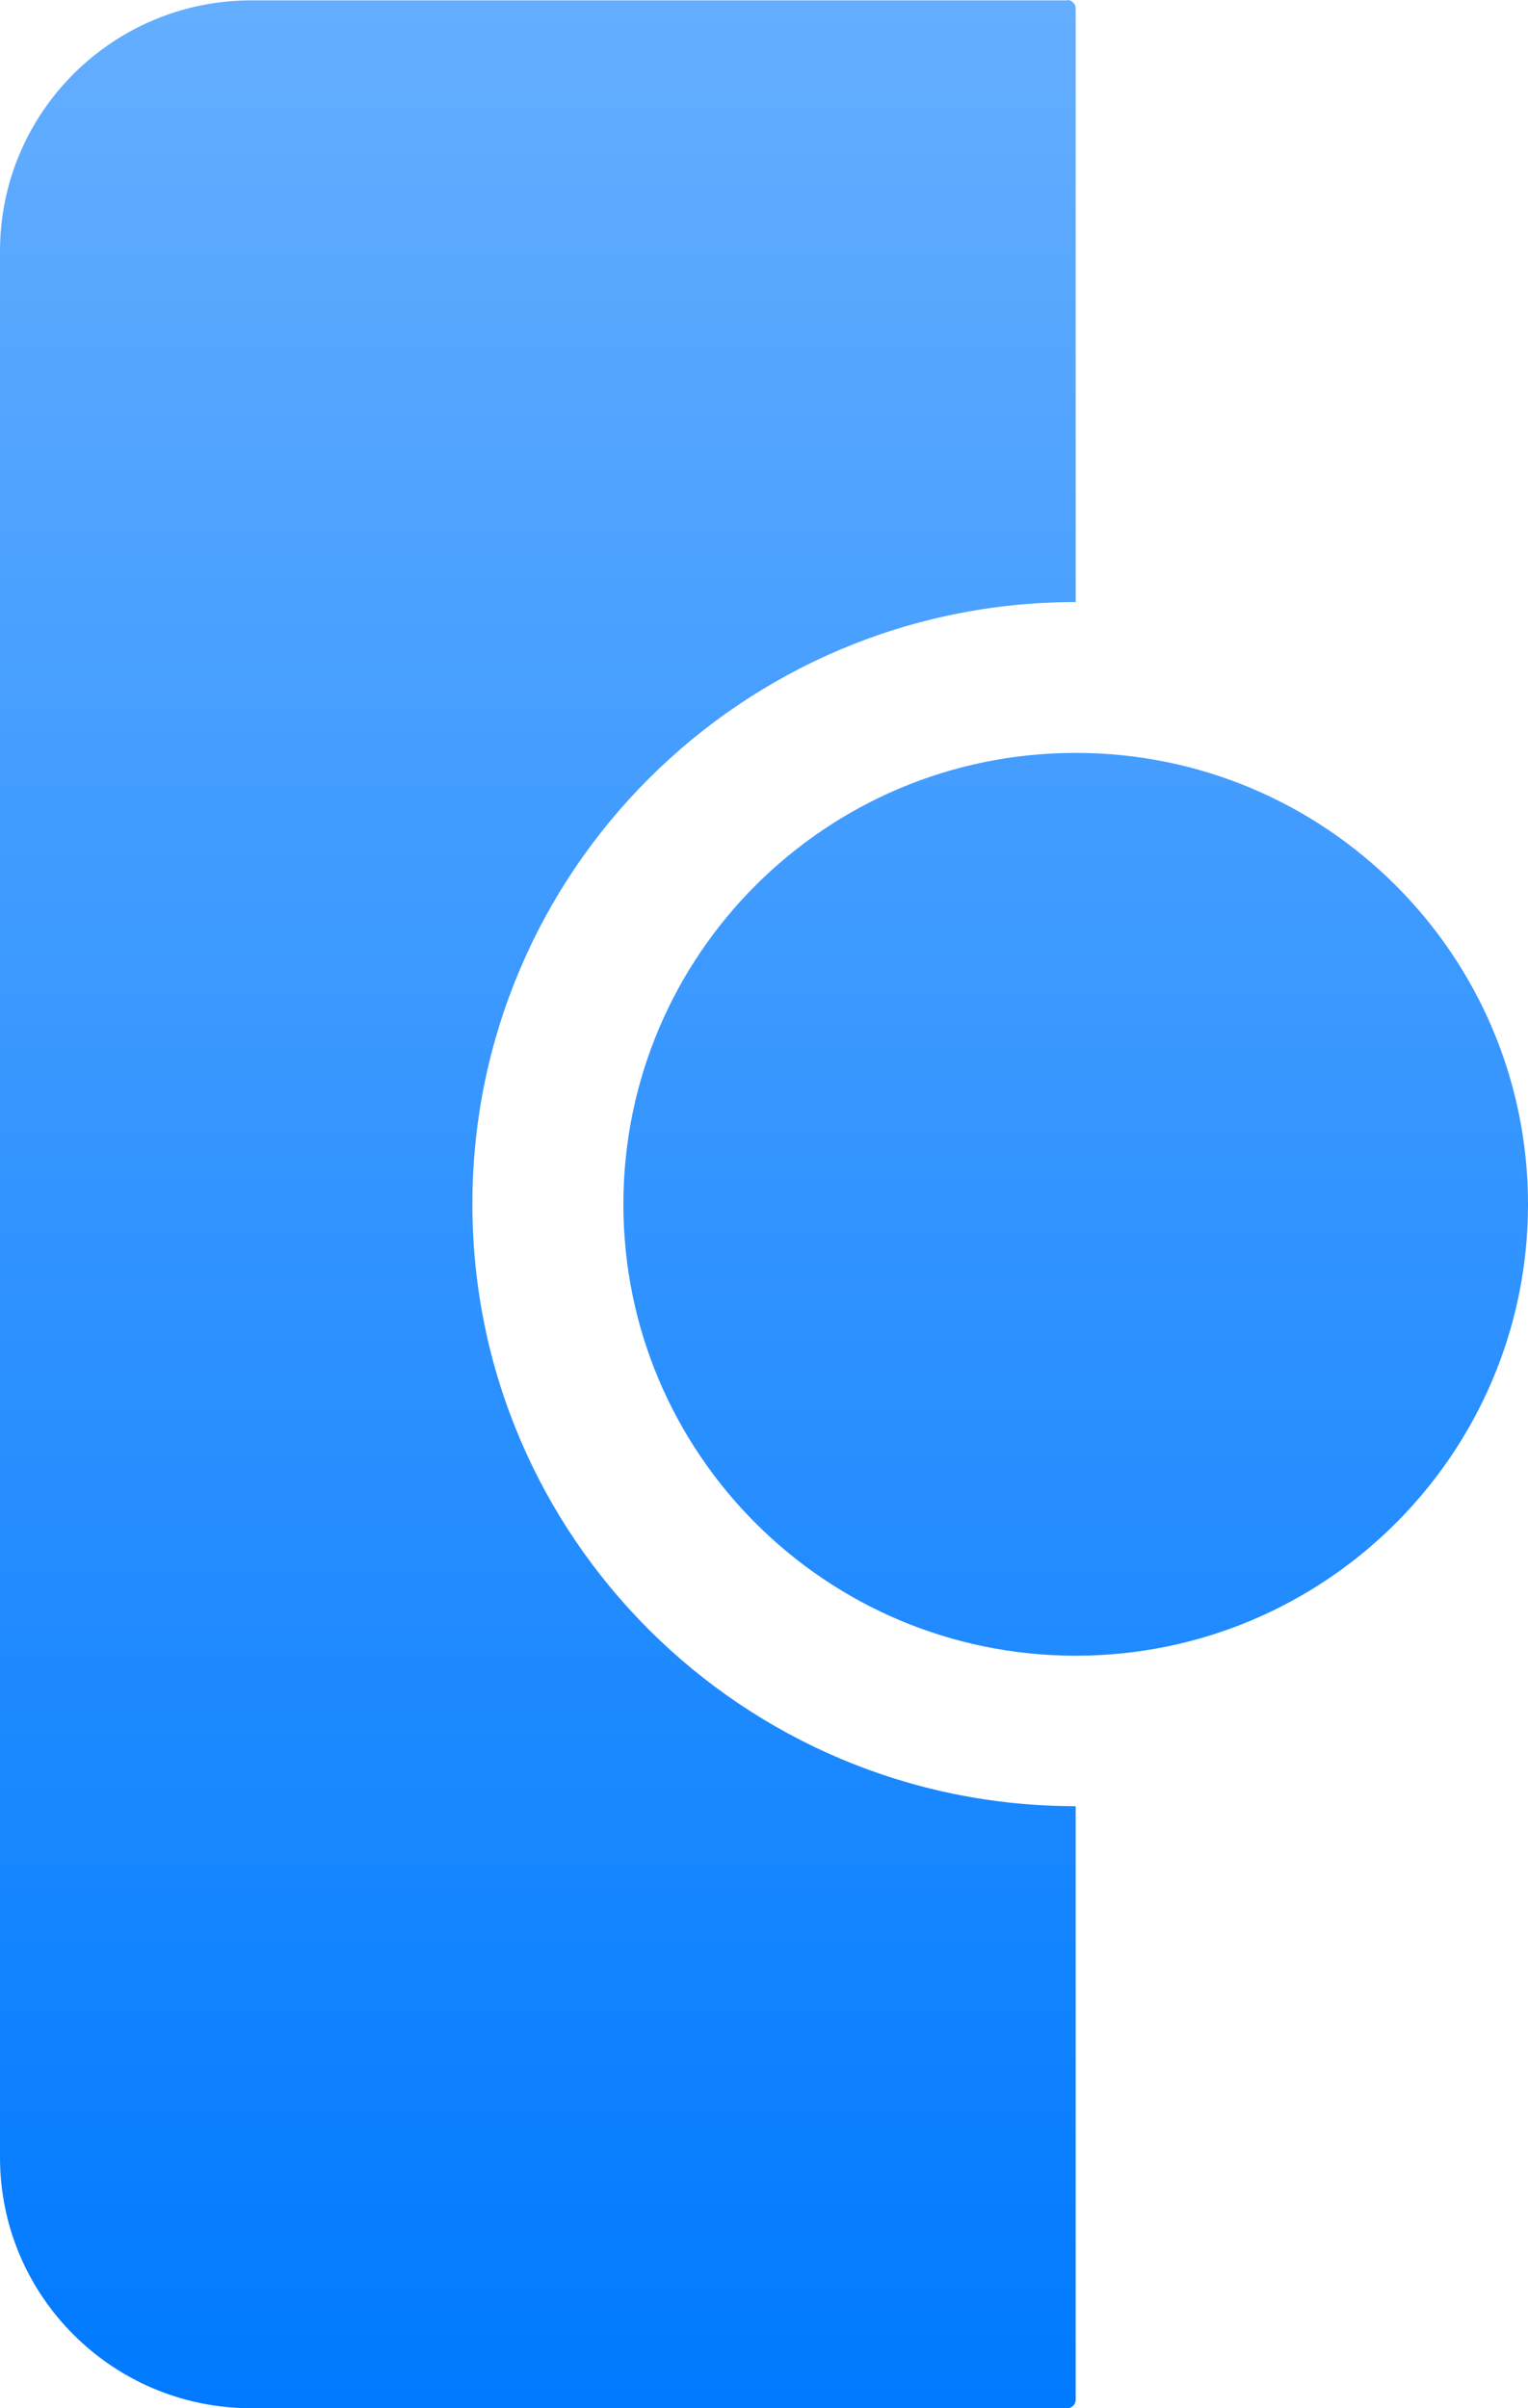
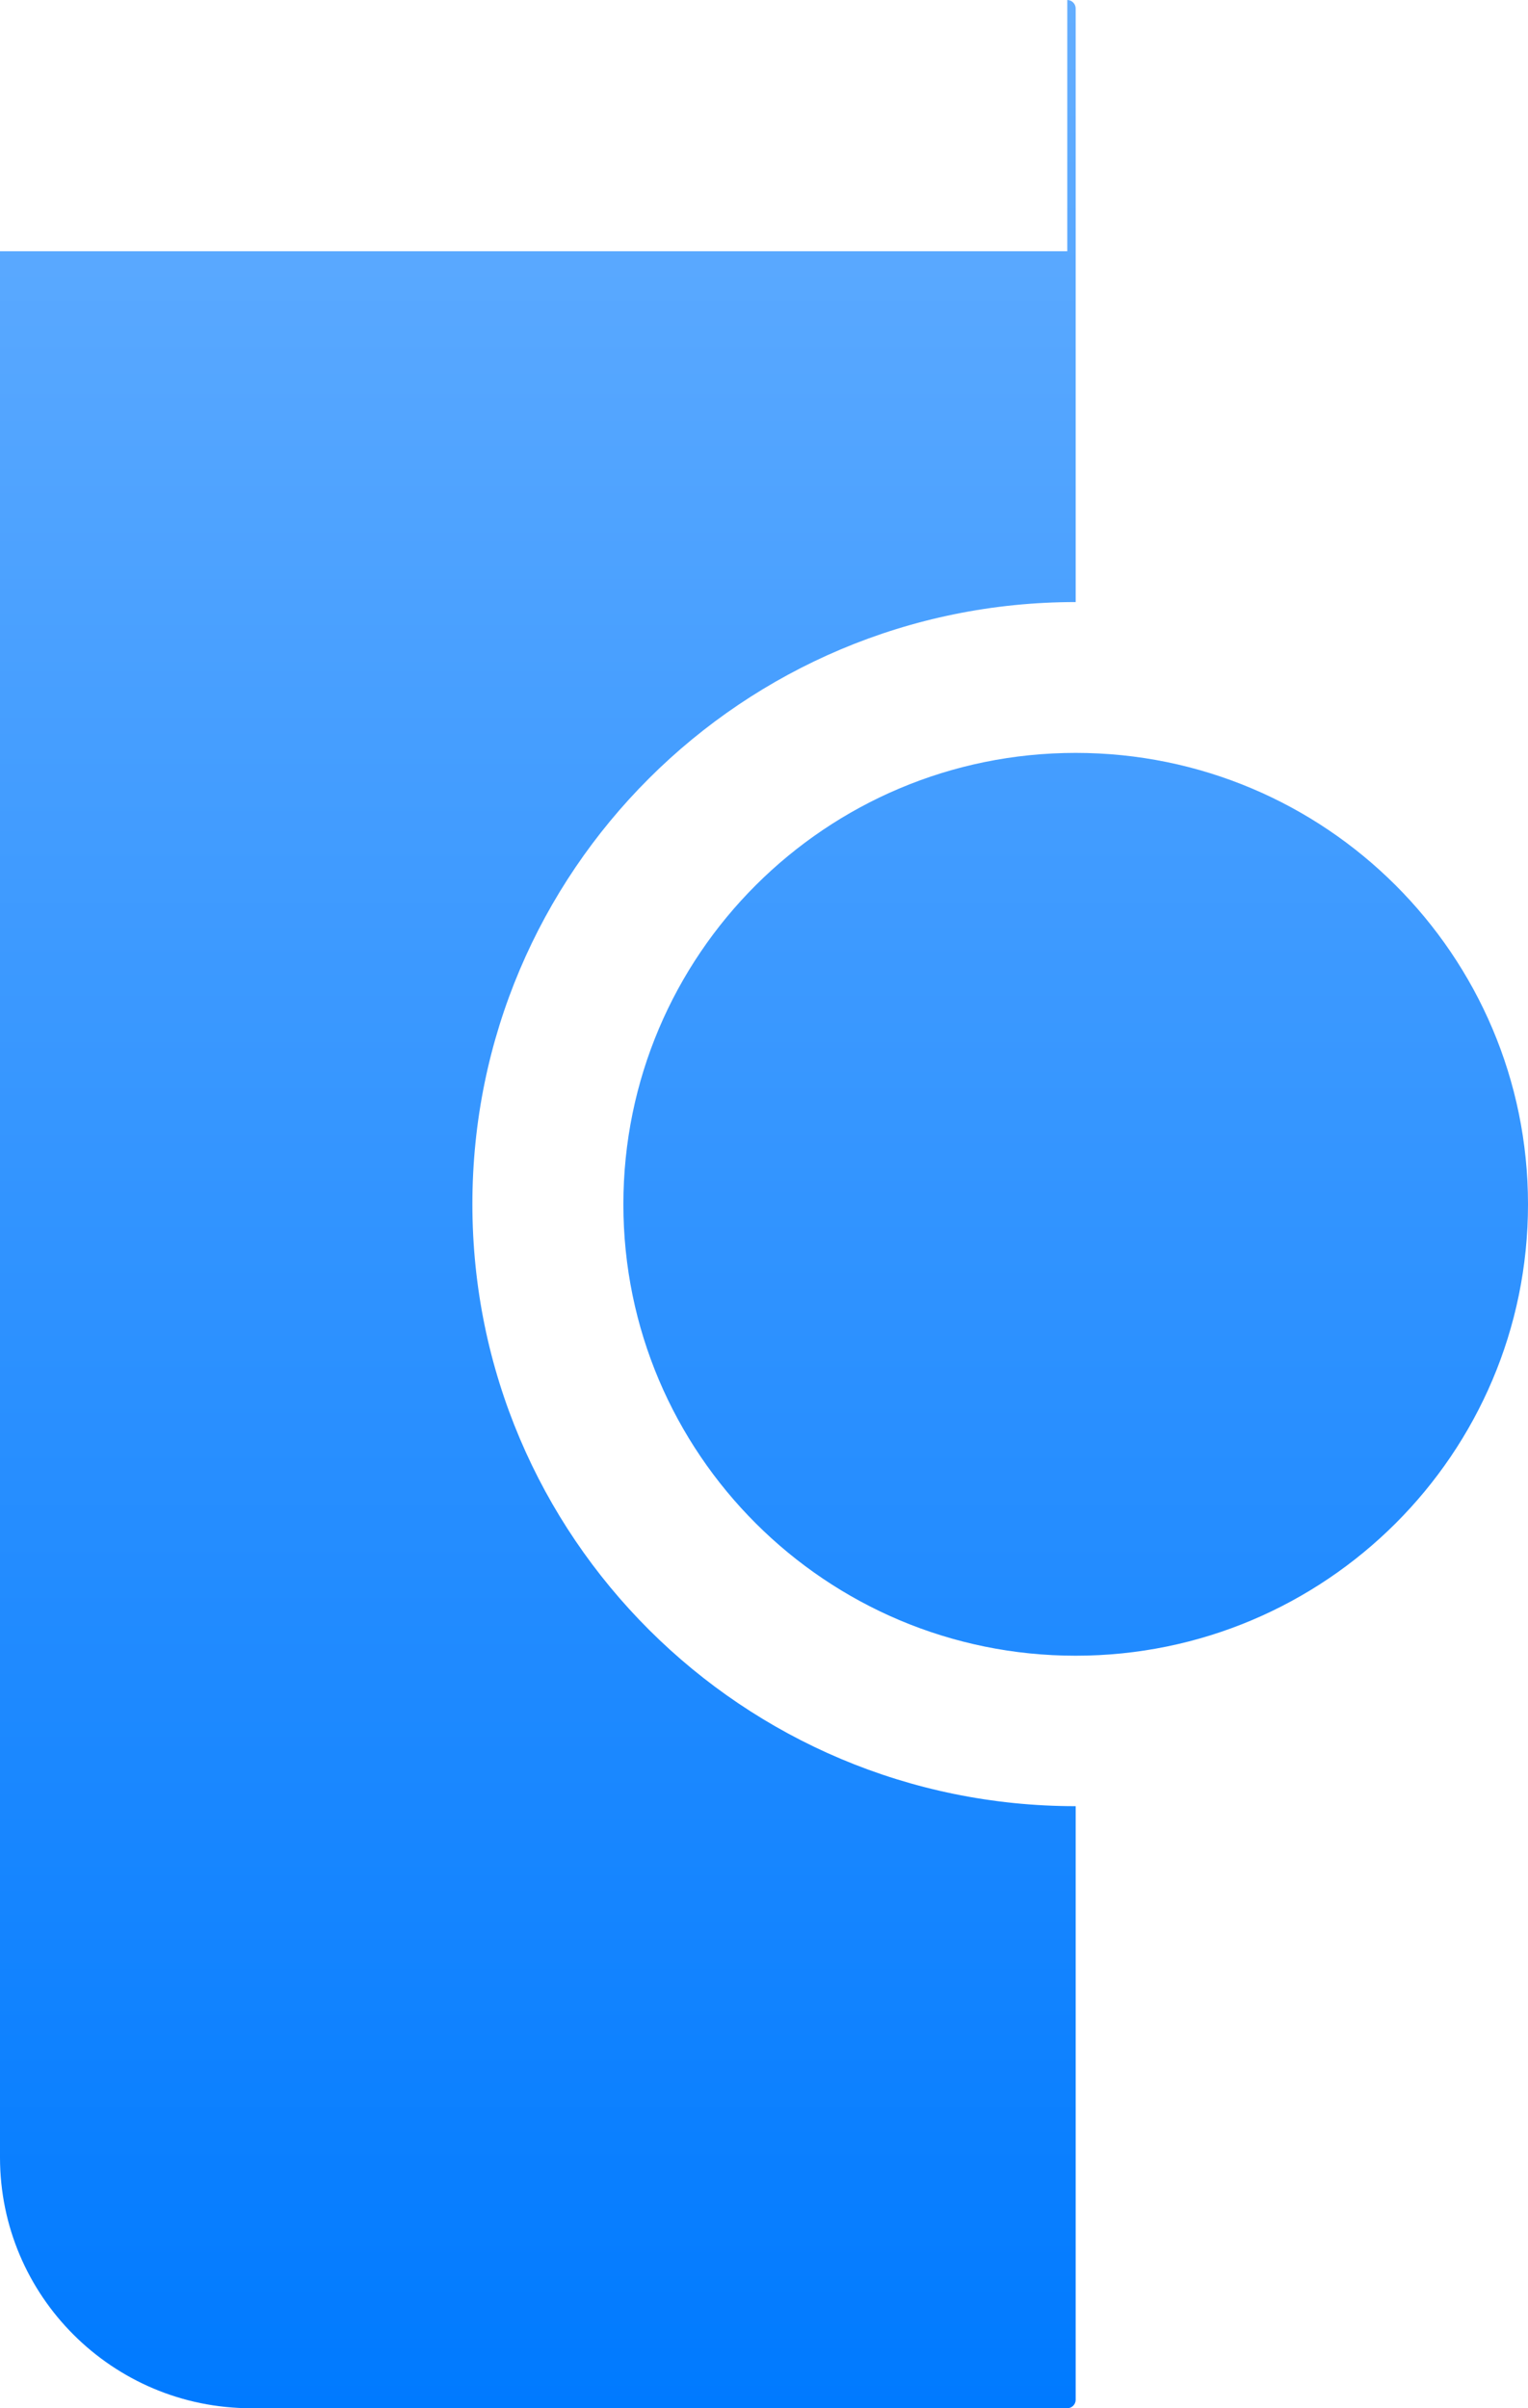
<svg xmlns="http://www.w3.org/2000/svg" width="33" height="52" viewBox="0 0 33 52" fill="none">
-   <path d="M23.05 0C23.148 0 23.231 0.083 23.231 0.181V13C16.033 13 10.202 18.818 10.202 26C10.202 33.182 16.037 39 23.231 39V51.819C23.231 51.918 23.148 52 23.05 52H5.428C2.428 52 0 49.573 0 46.584V5.425C0 2.432 2.432 0.008 5.428 0.008H23.05V0ZM23.231 16.257C28.624 16.257 33 20.623 33 26.004C33 31.385 28.625 35.751 23.231 35.751C17.838 35.751 13.463 31.385 13.463 26.004C13.463 20.623 17.835 16.257 23.231 16.257Z" fill="url(#paint0_linear_1010_1275)" />
+   <path d="M23.05 0C23.148 0 23.231 0.083 23.231 0.181V13C16.033 13 10.202 18.818 10.202 26C10.202 33.182 16.037 39 23.231 39V51.819C23.231 51.918 23.148 52 23.05 52H5.428C2.428 52 0 49.573 0 46.584V5.425H23.05V0ZM23.231 16.257C28.624 16.257 33 20.623 33 26.004C33 31.385 28.625 35.751 23.231 35.751C17.838 35.751 13.463 31.385 13.463 26.004C13.463 20.623 17.835 16.257 23.231 16.257Z" fill="url(#paint0_linear_1010_1275)" />
  <defs>
    <linearGradient id="paint0_linear_1010_1275" x1="16.5" y1="0" x2="16.5" y2="52" gradientUnits="userSpaceOnUse">
      <stop stop-color="#64AEFF" />
      <stop offset="1" stop-color="#007AFF" />
    </linearGradient>
  </defs>
</svg>